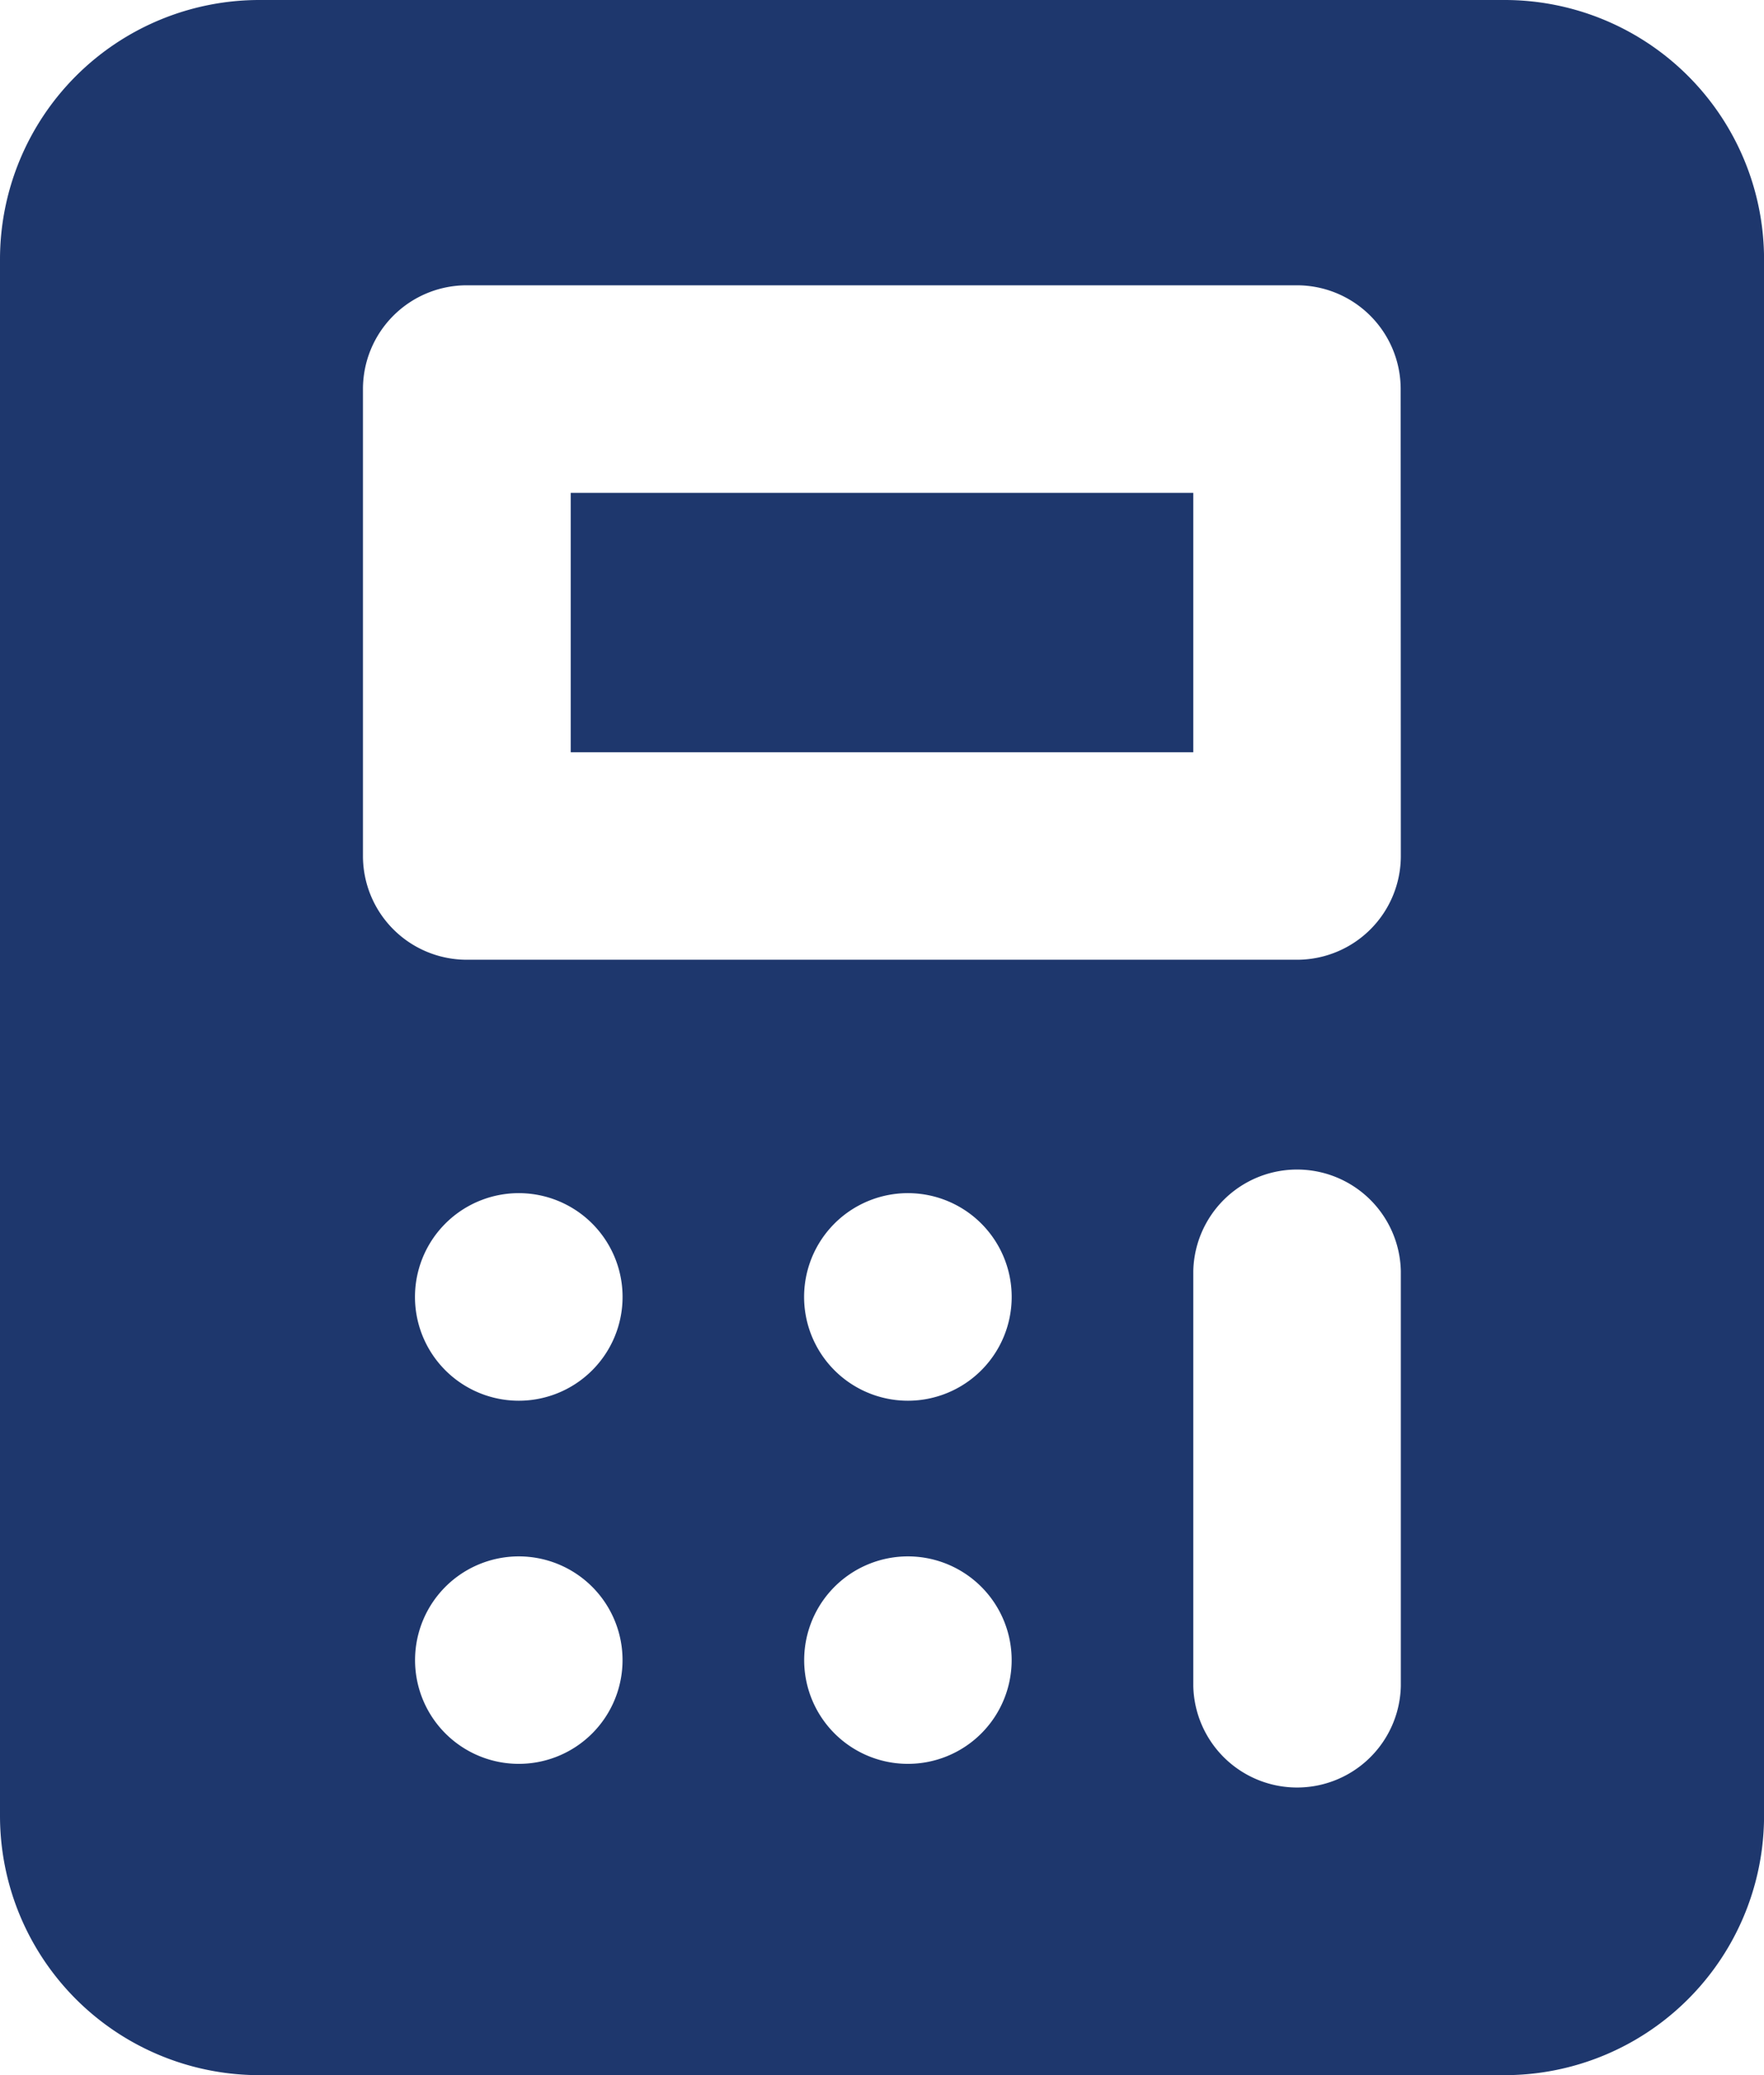
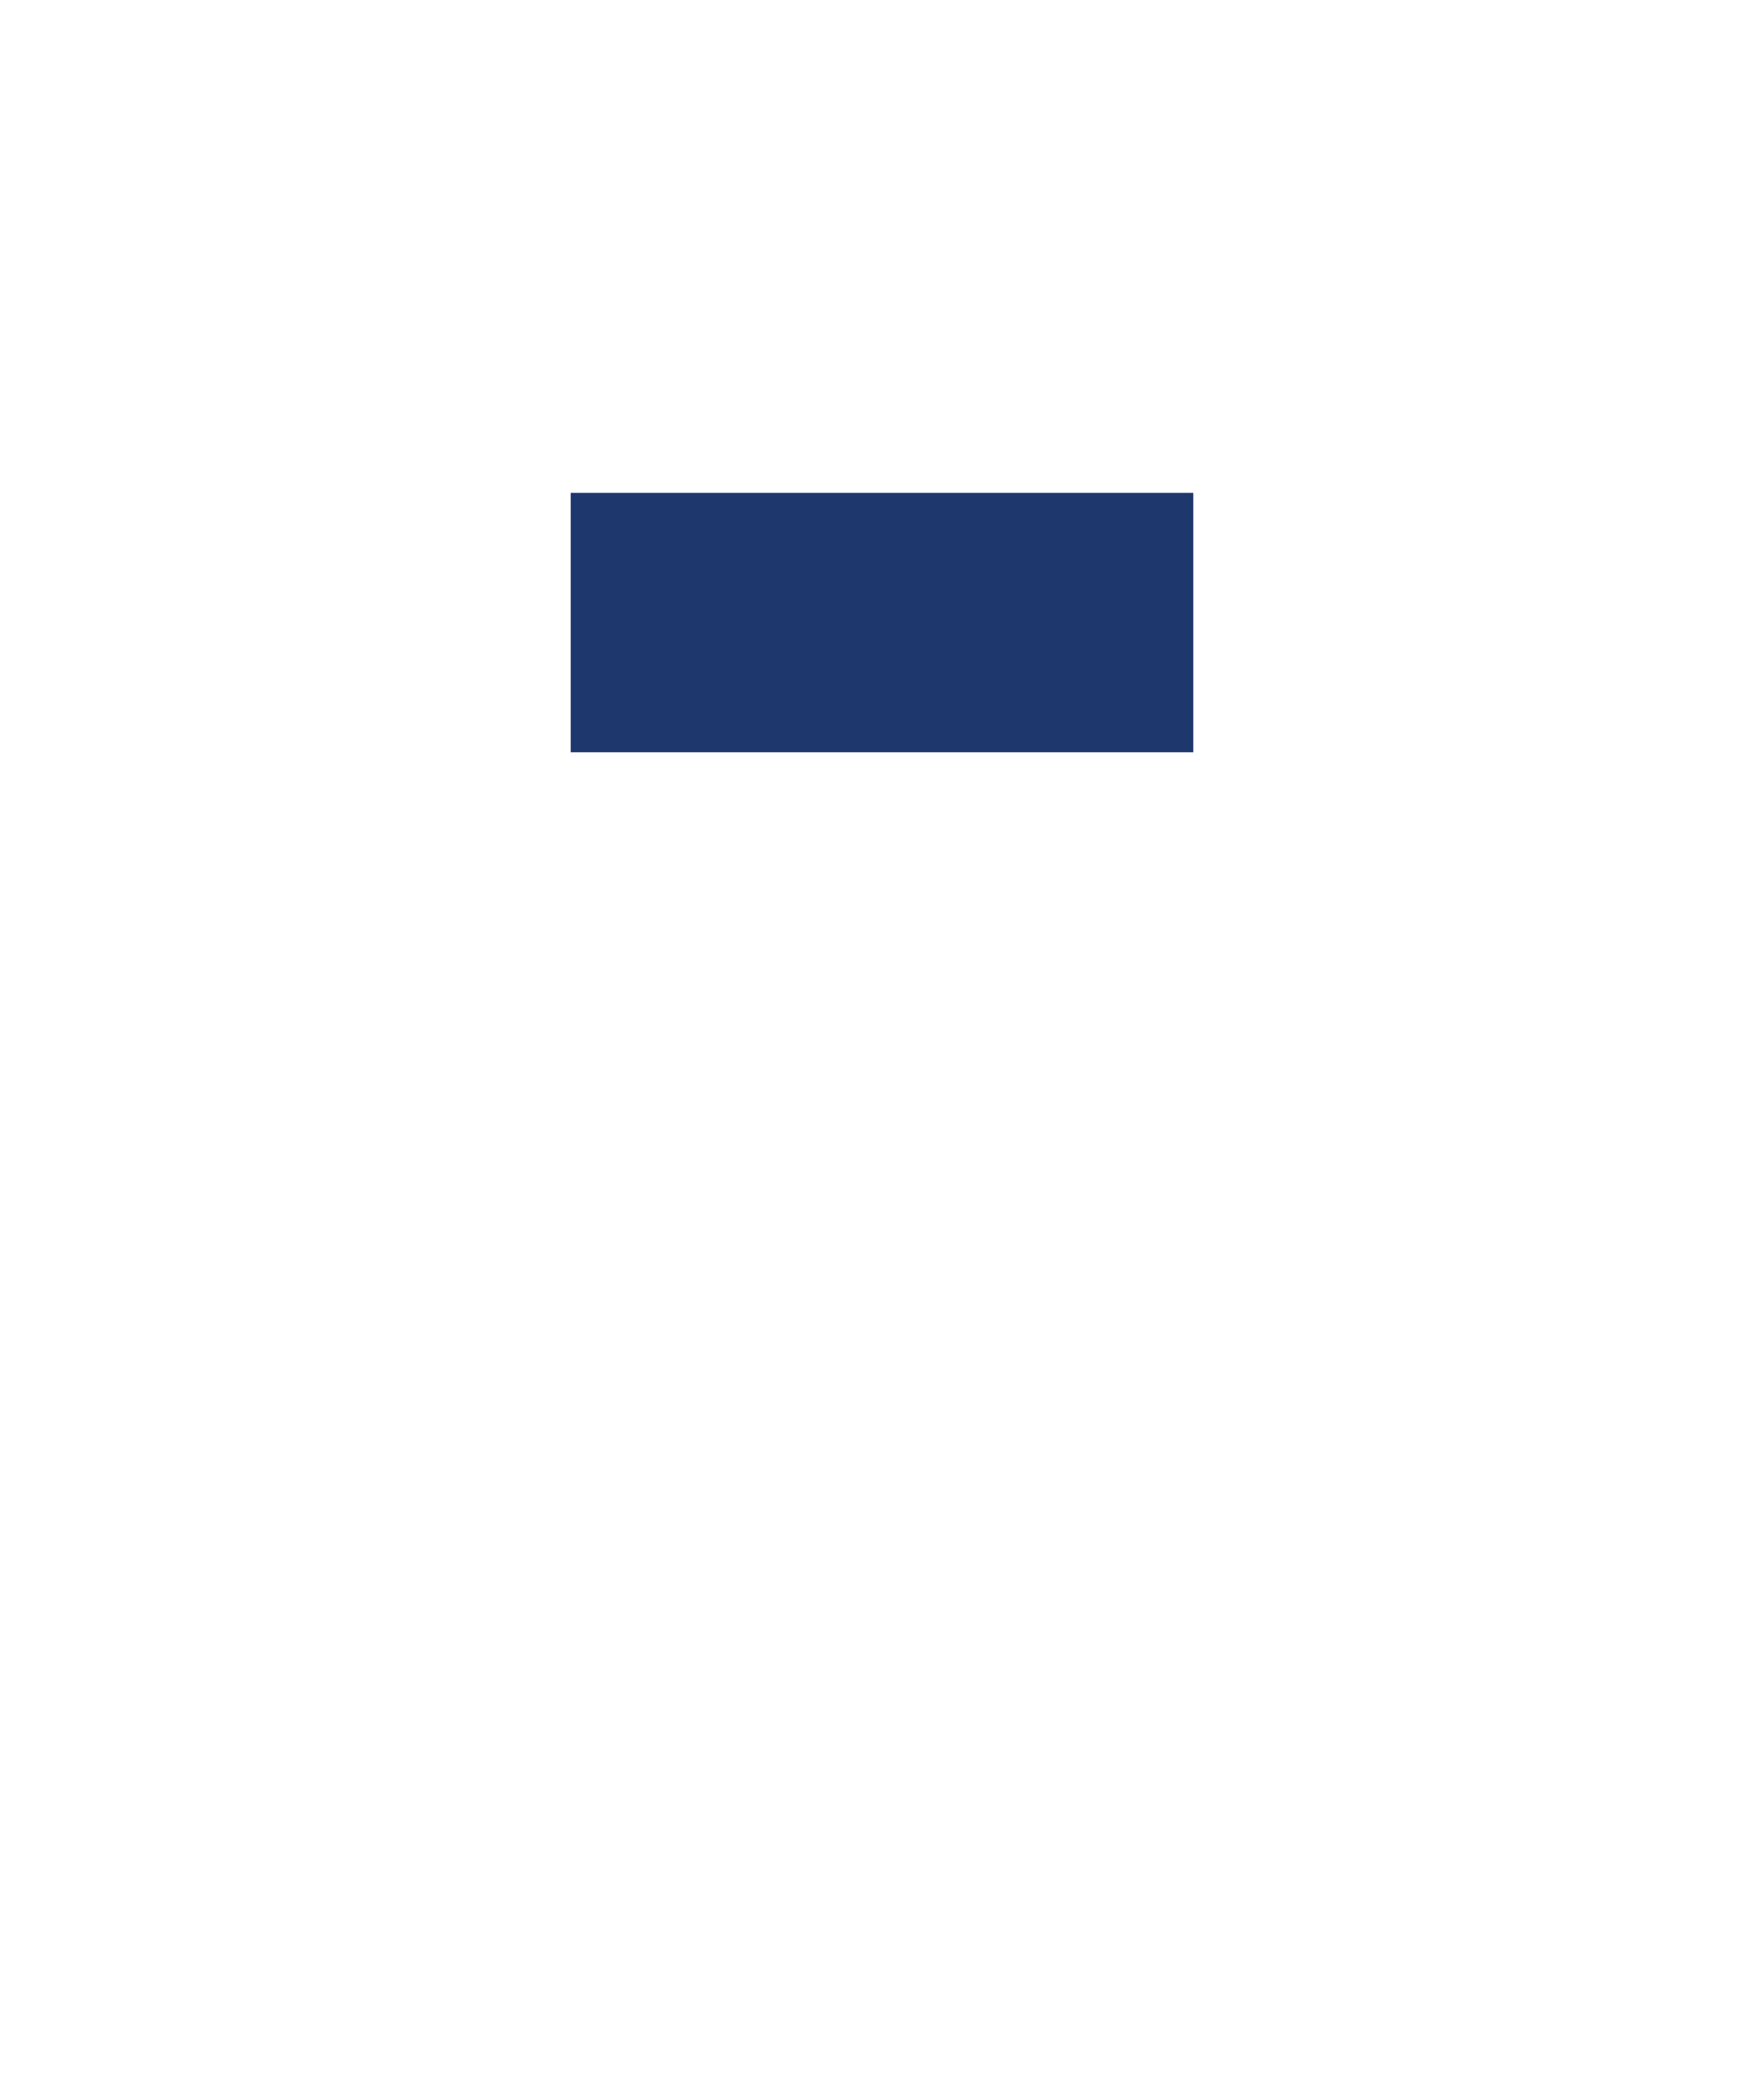
<svg xmlns="http://www.w3.org/2000/svg" width="33.379" height="39.27" viewBox="0 0 33.379 39.27">
  <g id="noun-calculator-5487708" transform="translate(0 0)">
    <path id="Path_50" data-name="Path 50" d="M280,157.5h11.781v4.909H280Z" transform="translate(-269.201 -148.173)" fill="#1e376d" />
-     <path id="Path_51" data-name="Path 51" d="M180.139,46.668H156.577a4.909,4.909,0,0,0-4.909,4.909V81.029a4.909,4.909,0,0,0,4.909,4.909h23.562a4.909,4.909,0,0,0,4.909-4.909V51.577a4.909,4.909,0,0,0-4.909-4.909ZM161.485,80.047a1.963,1.963,0,1,1,1.388-.575A1.963,1.963,0,0,1,161.485,80.047Zm0-6.872h0a1.964,1.964,0,1,1,1.388-.575,1.963,1.963,0,0,1-1.388.575Zm7.363,6.872a1.963,1.963,0,1,1,1.388-.575A1.963,1.963,0,0,1,168.848,80.047Zm0-6.872h0a1.964,1.964,0,1,1,1.388-.575,1.963,1.963,0,0,1-1.388.575Zm9.327,5.4a1.964,1.964,0,0,1-3.927,0V70.72a1.964,1.964,0,0,1,3.927,0Zm0-15.708h0a1.964,1.964,0,0,1-1.964,1.963H160.5a1.964,1.964,0,0,1-1.964-1.963V54.031a1.964,1.964,0,0,1,1.964-1.964h15.708a1.964,1.964,0,0,1,1.964,1.964Z" transform="translate(-151.668 -46.668)" fill="#1e376d" />
  </g>
</svg>